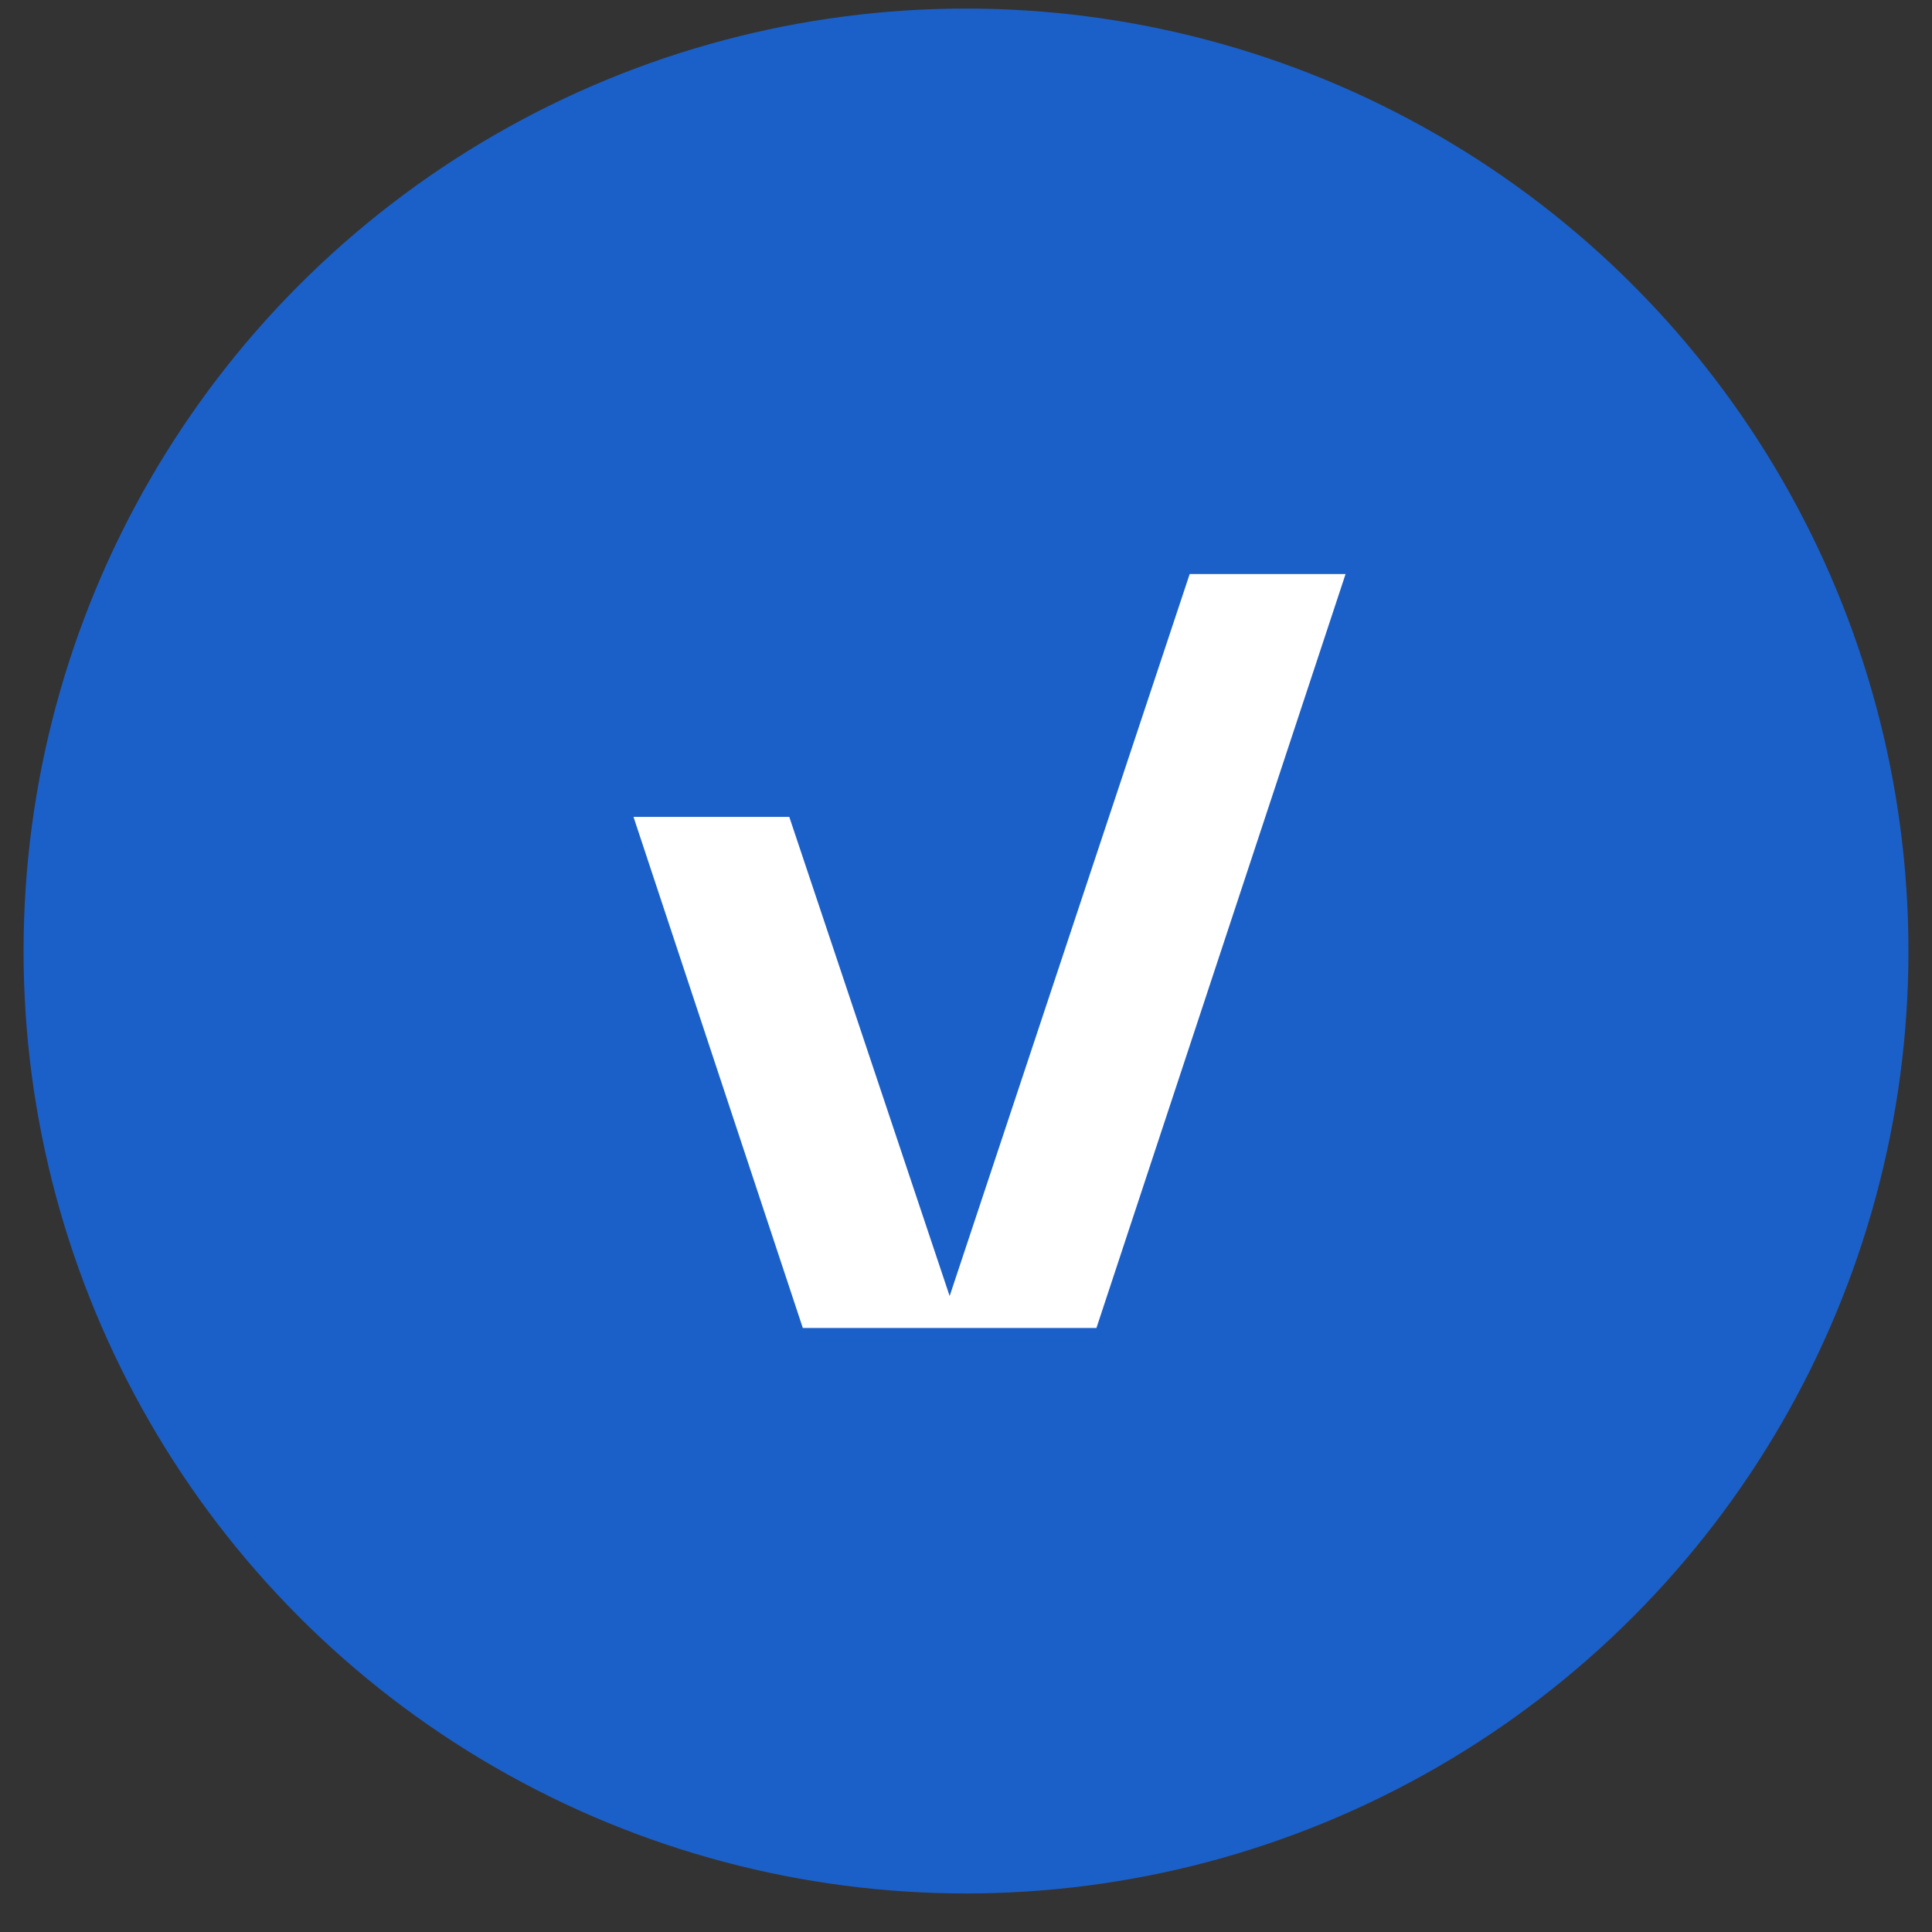
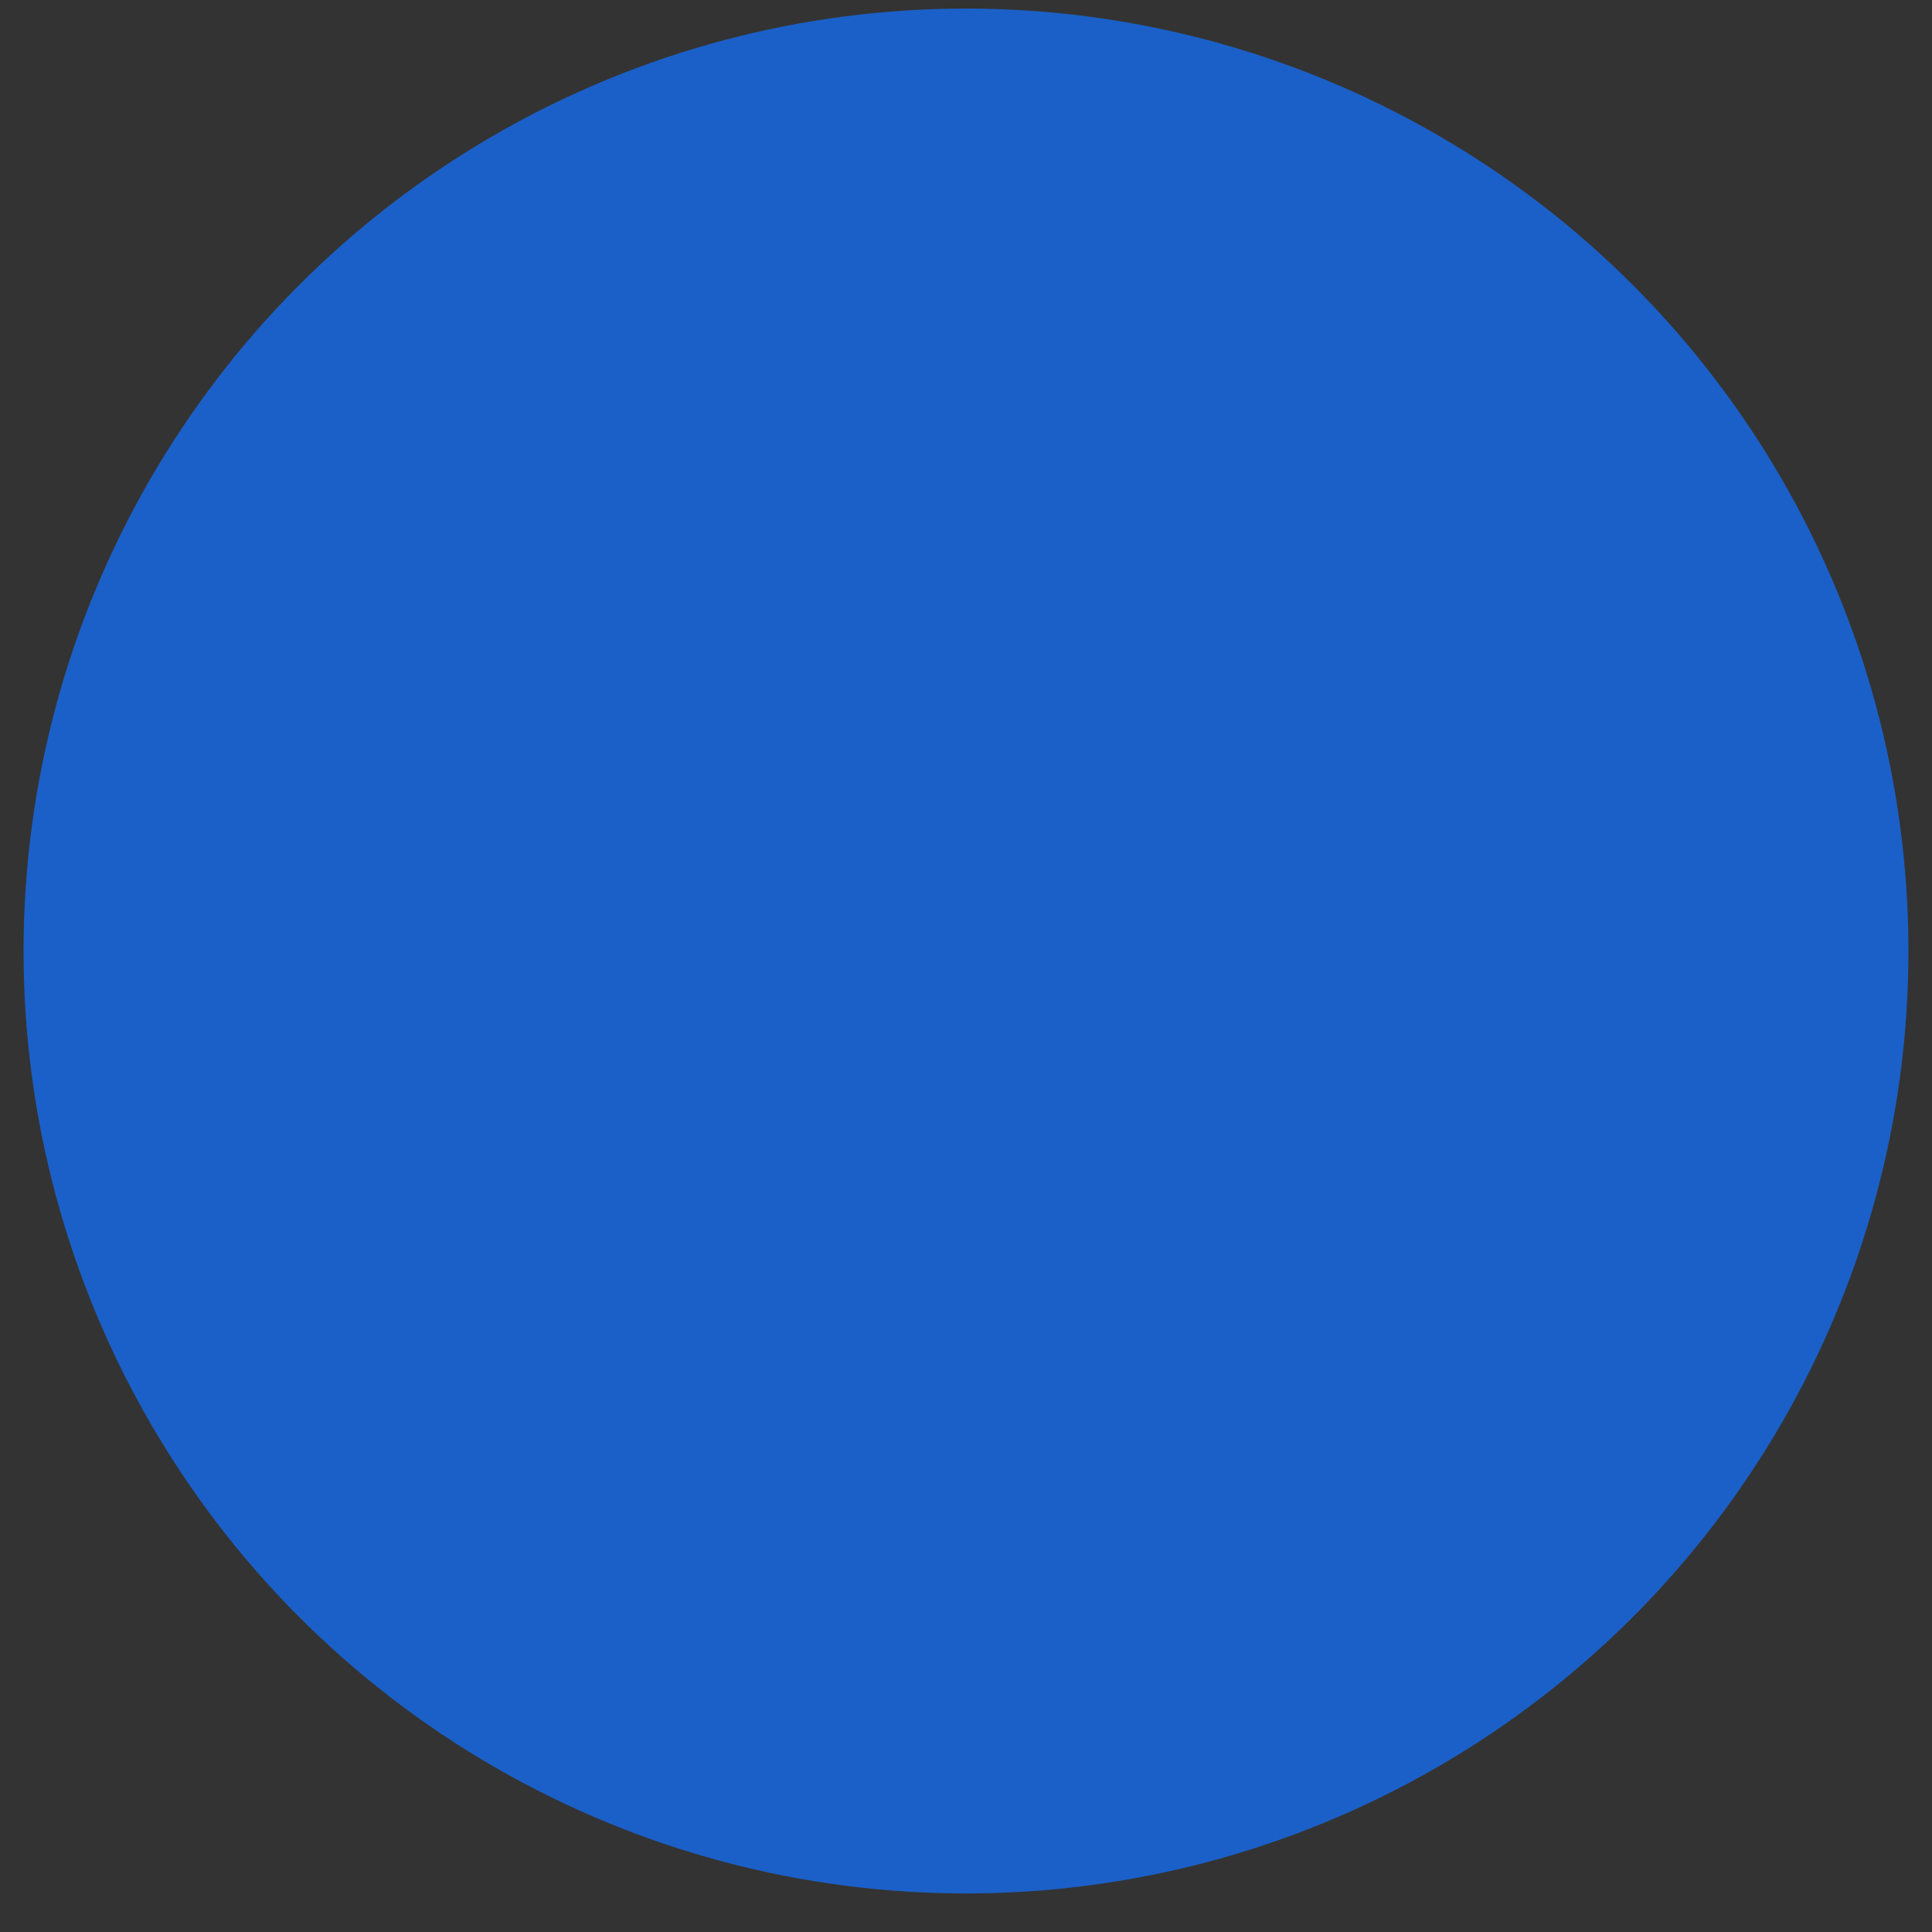
<svg xmlns="http://www.w3.org/2000/svg" width="41" height="41" viewBox="0 0 41 41" fill="none">
  <rect x="0" y="0" width="41" height="41" fill="#333333" stroke="none" />
  <circle cx="20.5" cy="20.182" r="20" fill="#1B60C8" />
-   <path d="M28.555 12.182L23.268 28.182H17.037L13.444 17.336H16.75L20.153 27.504L25.247 12.182H28.555Z" fill="white" />
</svg>